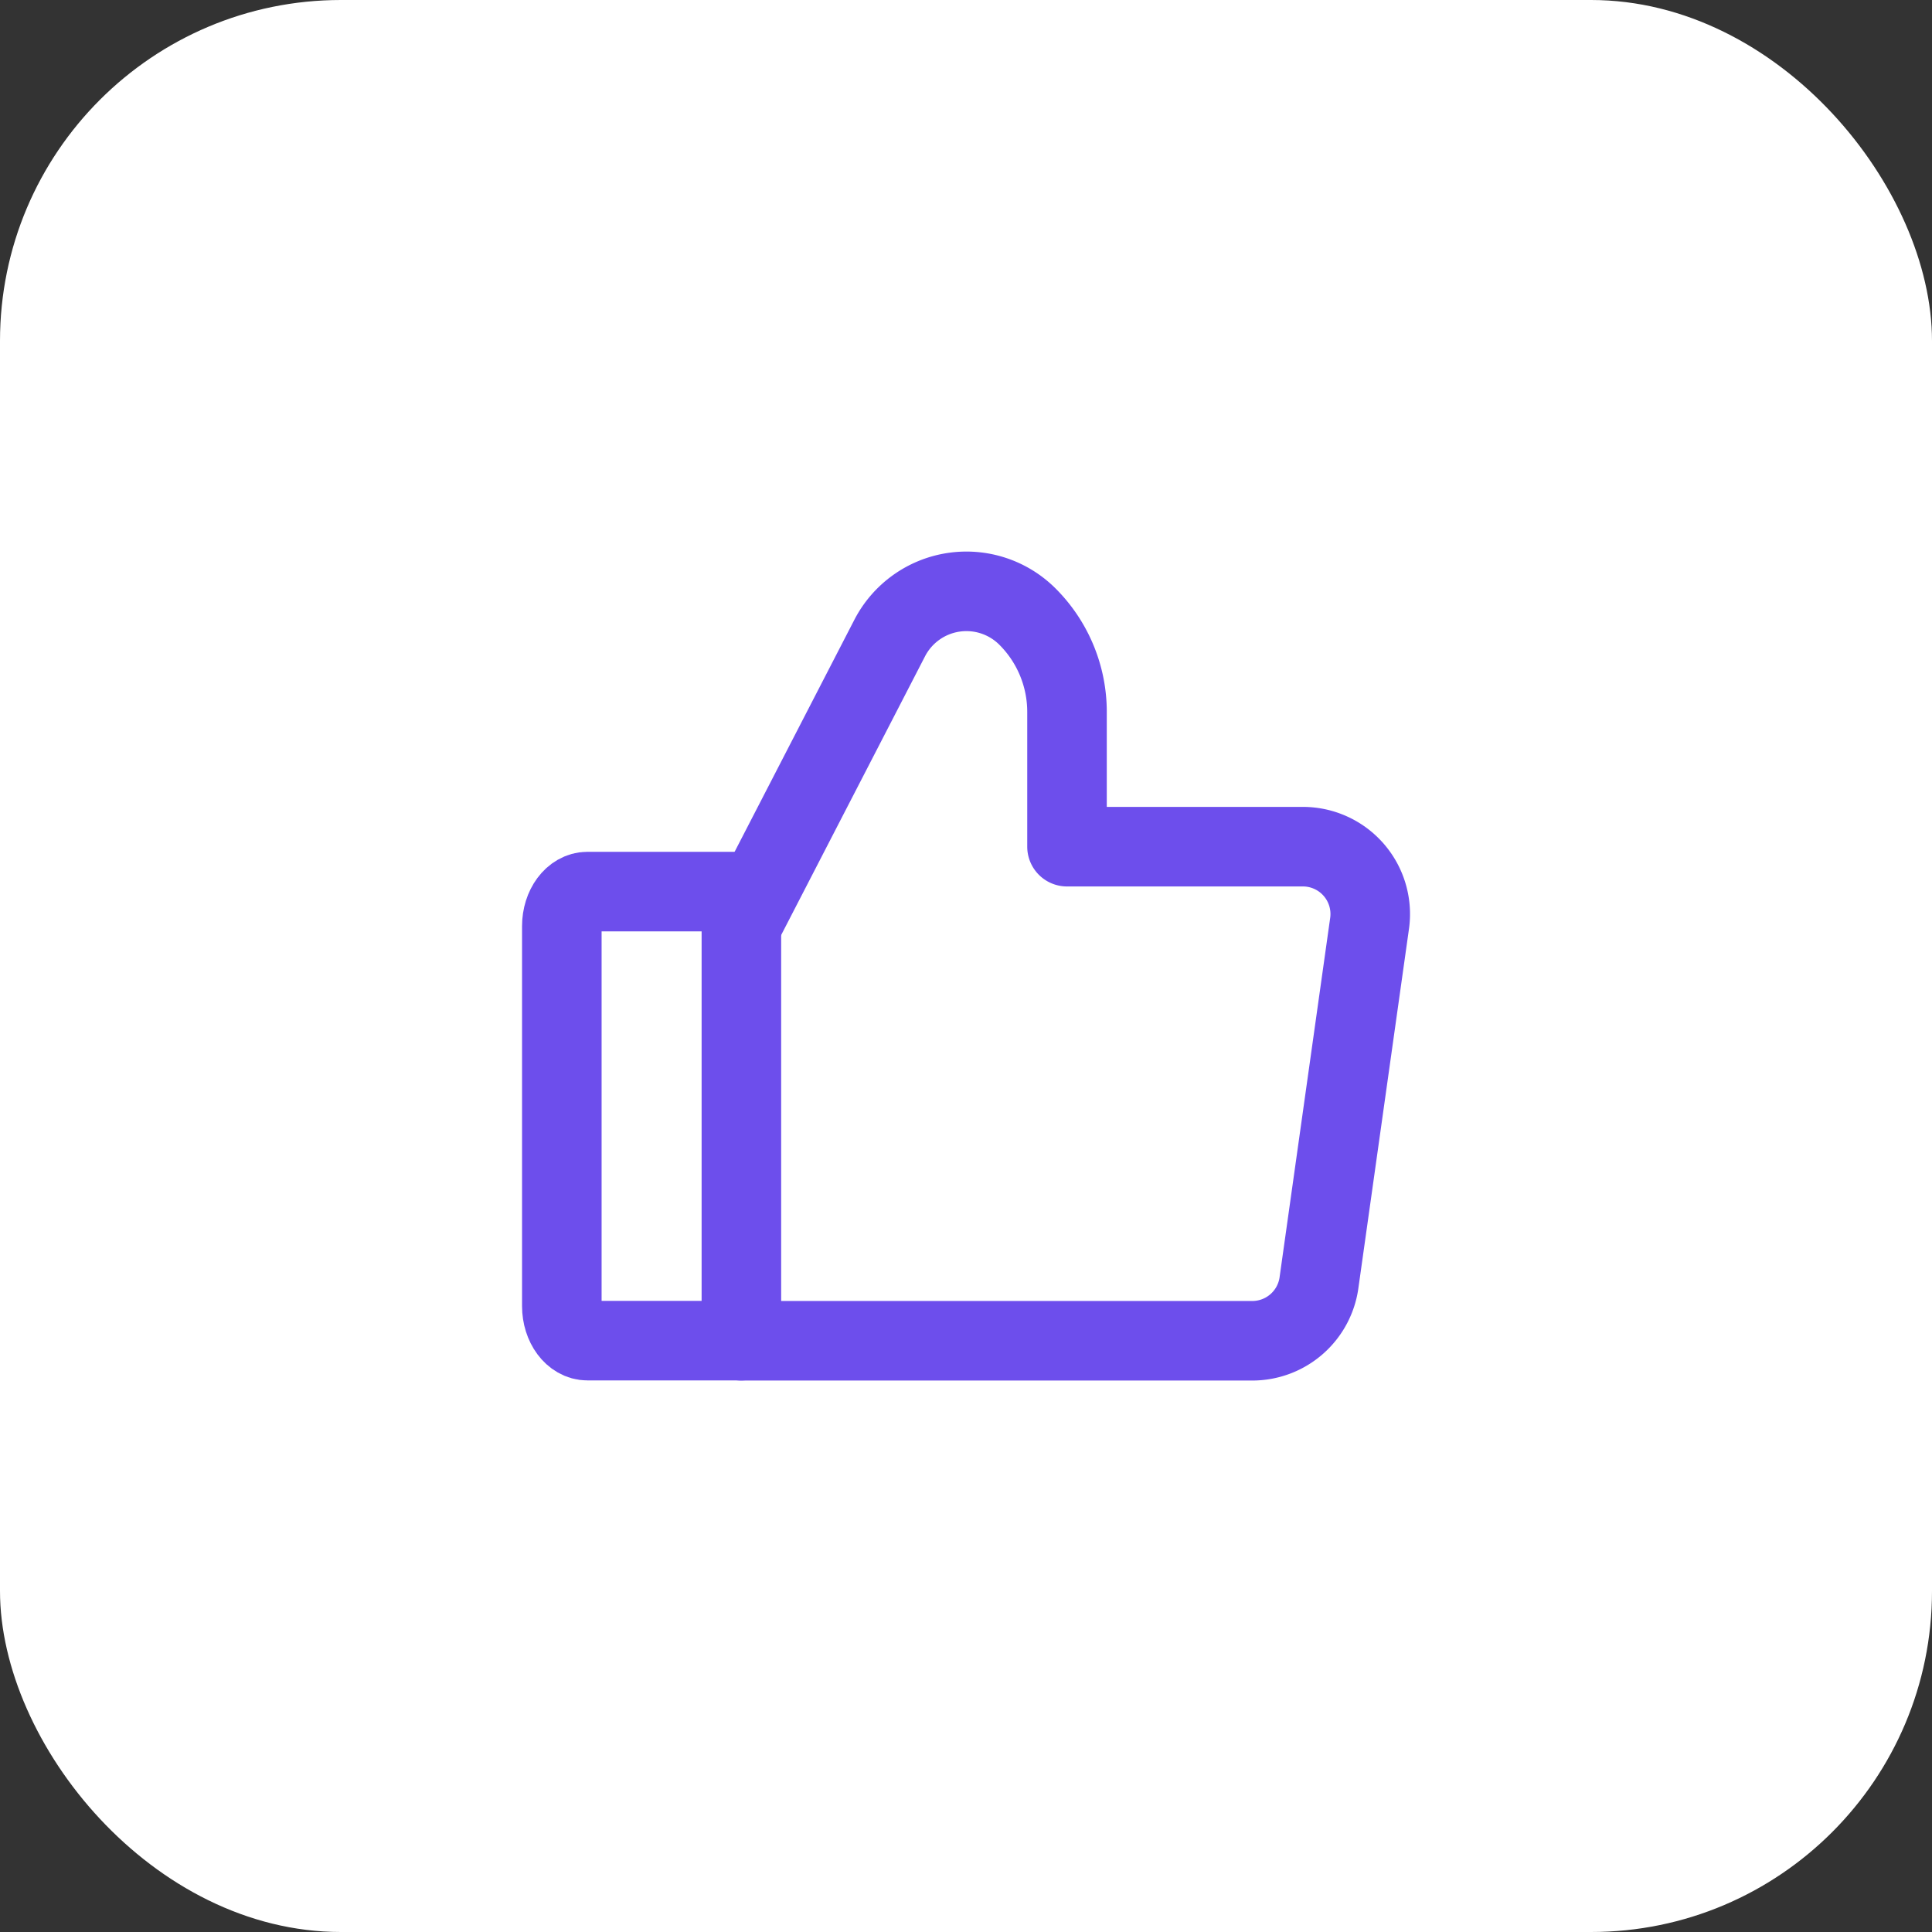
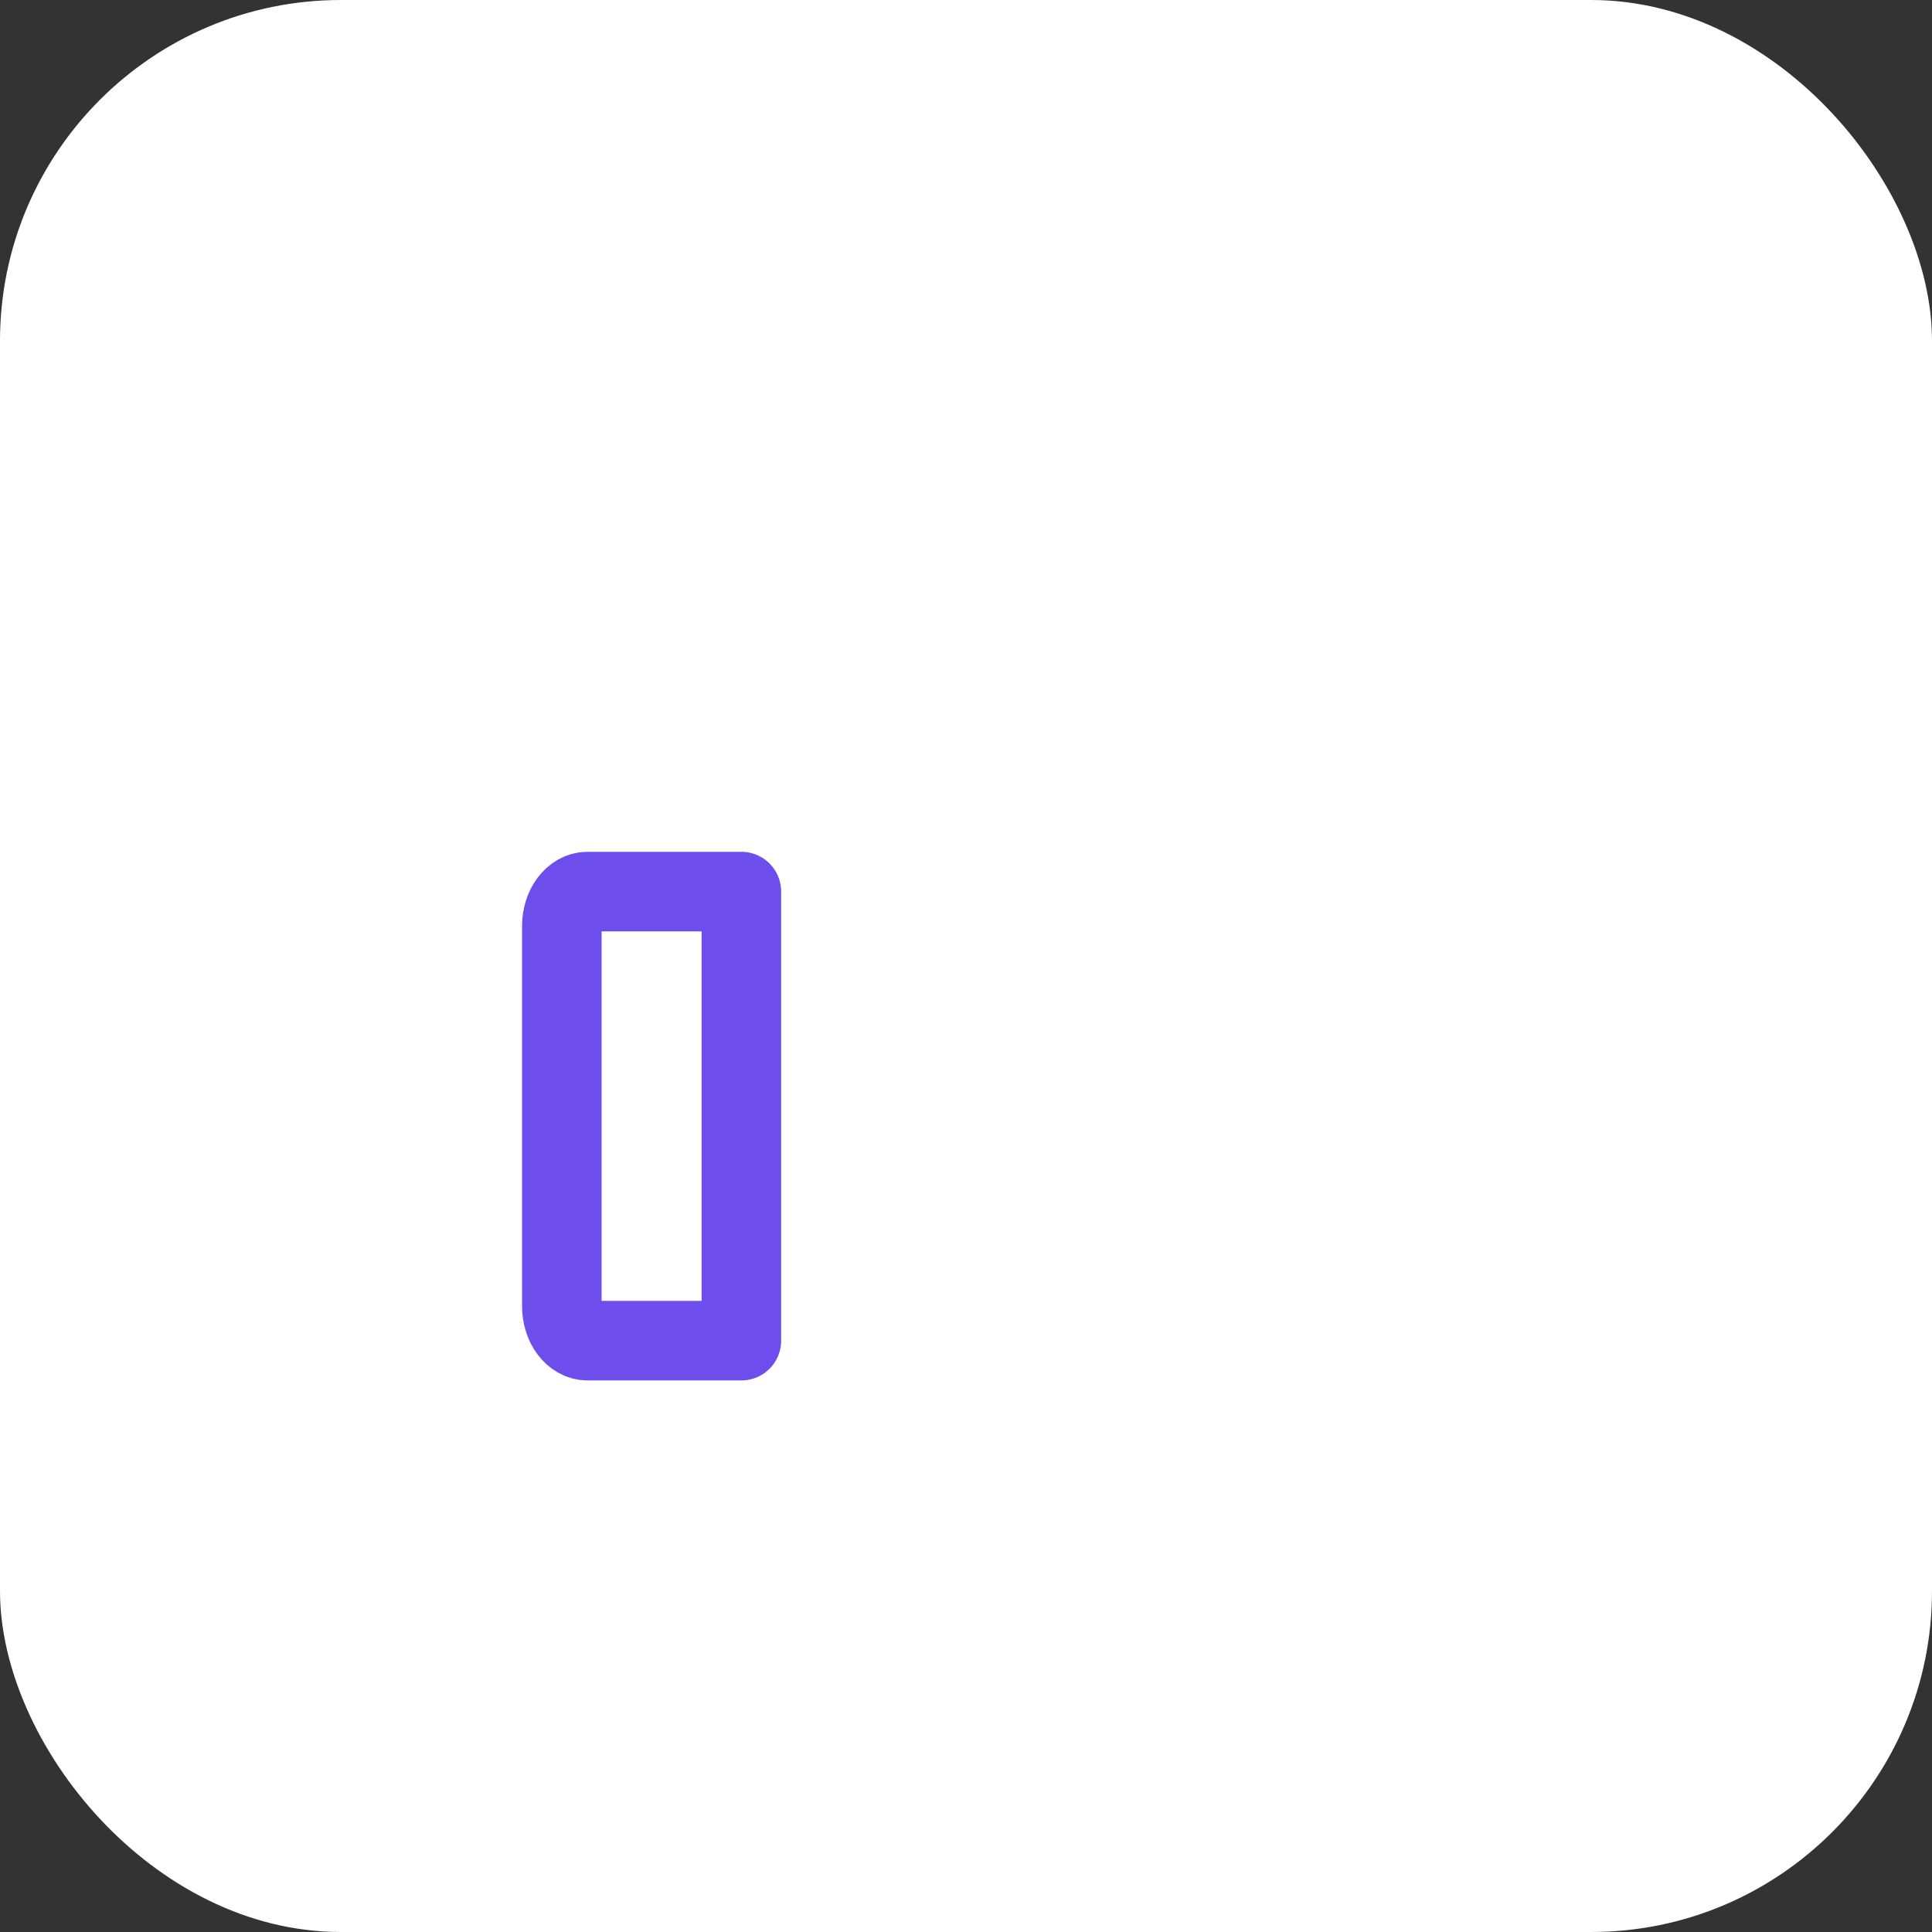
<svg xmlns="http://www.w3.org/2000/svg" width="85" height="85" viewBox="0 0 85 85">
  <rect x="0" y="0" width="85" height="85" fill="#333333" stroke="none" />
  <g id="Group_22247" data-name="Group 22247" transform="translate(-547 -2045)">
    <g id="Group_22241" data-name="Group 22241" transform="translate(252 -781.999)">
      <rect id="Rectangle_5653" data-name="Rectangle 5653" width="85" height="85" rx="15" transform="translate(295 2826.999)" fill="#fff" />
    </g>
    <g id="Icons" transform="translate(570.718 2069.703)">
      <g id="Group" transform="translate(1 1.315)">
        <g id="Shape">
          <path id="Path_27653" data-name="Path 27653" d="M1.129,6.685H7.9V26.442H1.129c-.624,0-1.129-.68-1.129-1.52V8.205C0,7.366.505,6.685,1.129,6.685Z" transform="translate(0 6.523)" fill="none" stroke="#6d4eec" stroke-linecap="round" stroke-linejoin="round" stroke-width="3.5" fill-rule="evenodd" />
-           <path id="Path_27654" data-name="Path 27654" d="M4,14.69,10.519,2.059a3.8,3.8,0,0,1,6.068-.945h0a5.927,5.927,0,0,1,1.736,4.191v5.927H28.7a2.964,2.964,0,0,1,2.941,3.331L29.415,30.37a2.963,2.963,0,0,1-2.941,2.6H4" transform="translate(3.903 0)" fill="none" stroke="#6d4eec" stroke-linecap="round" stroke-linejoin="round" stroke-width="3.5" fill-rule="evenodd" />
        </g>
      </g>
    </g>
  </g>
</svg>